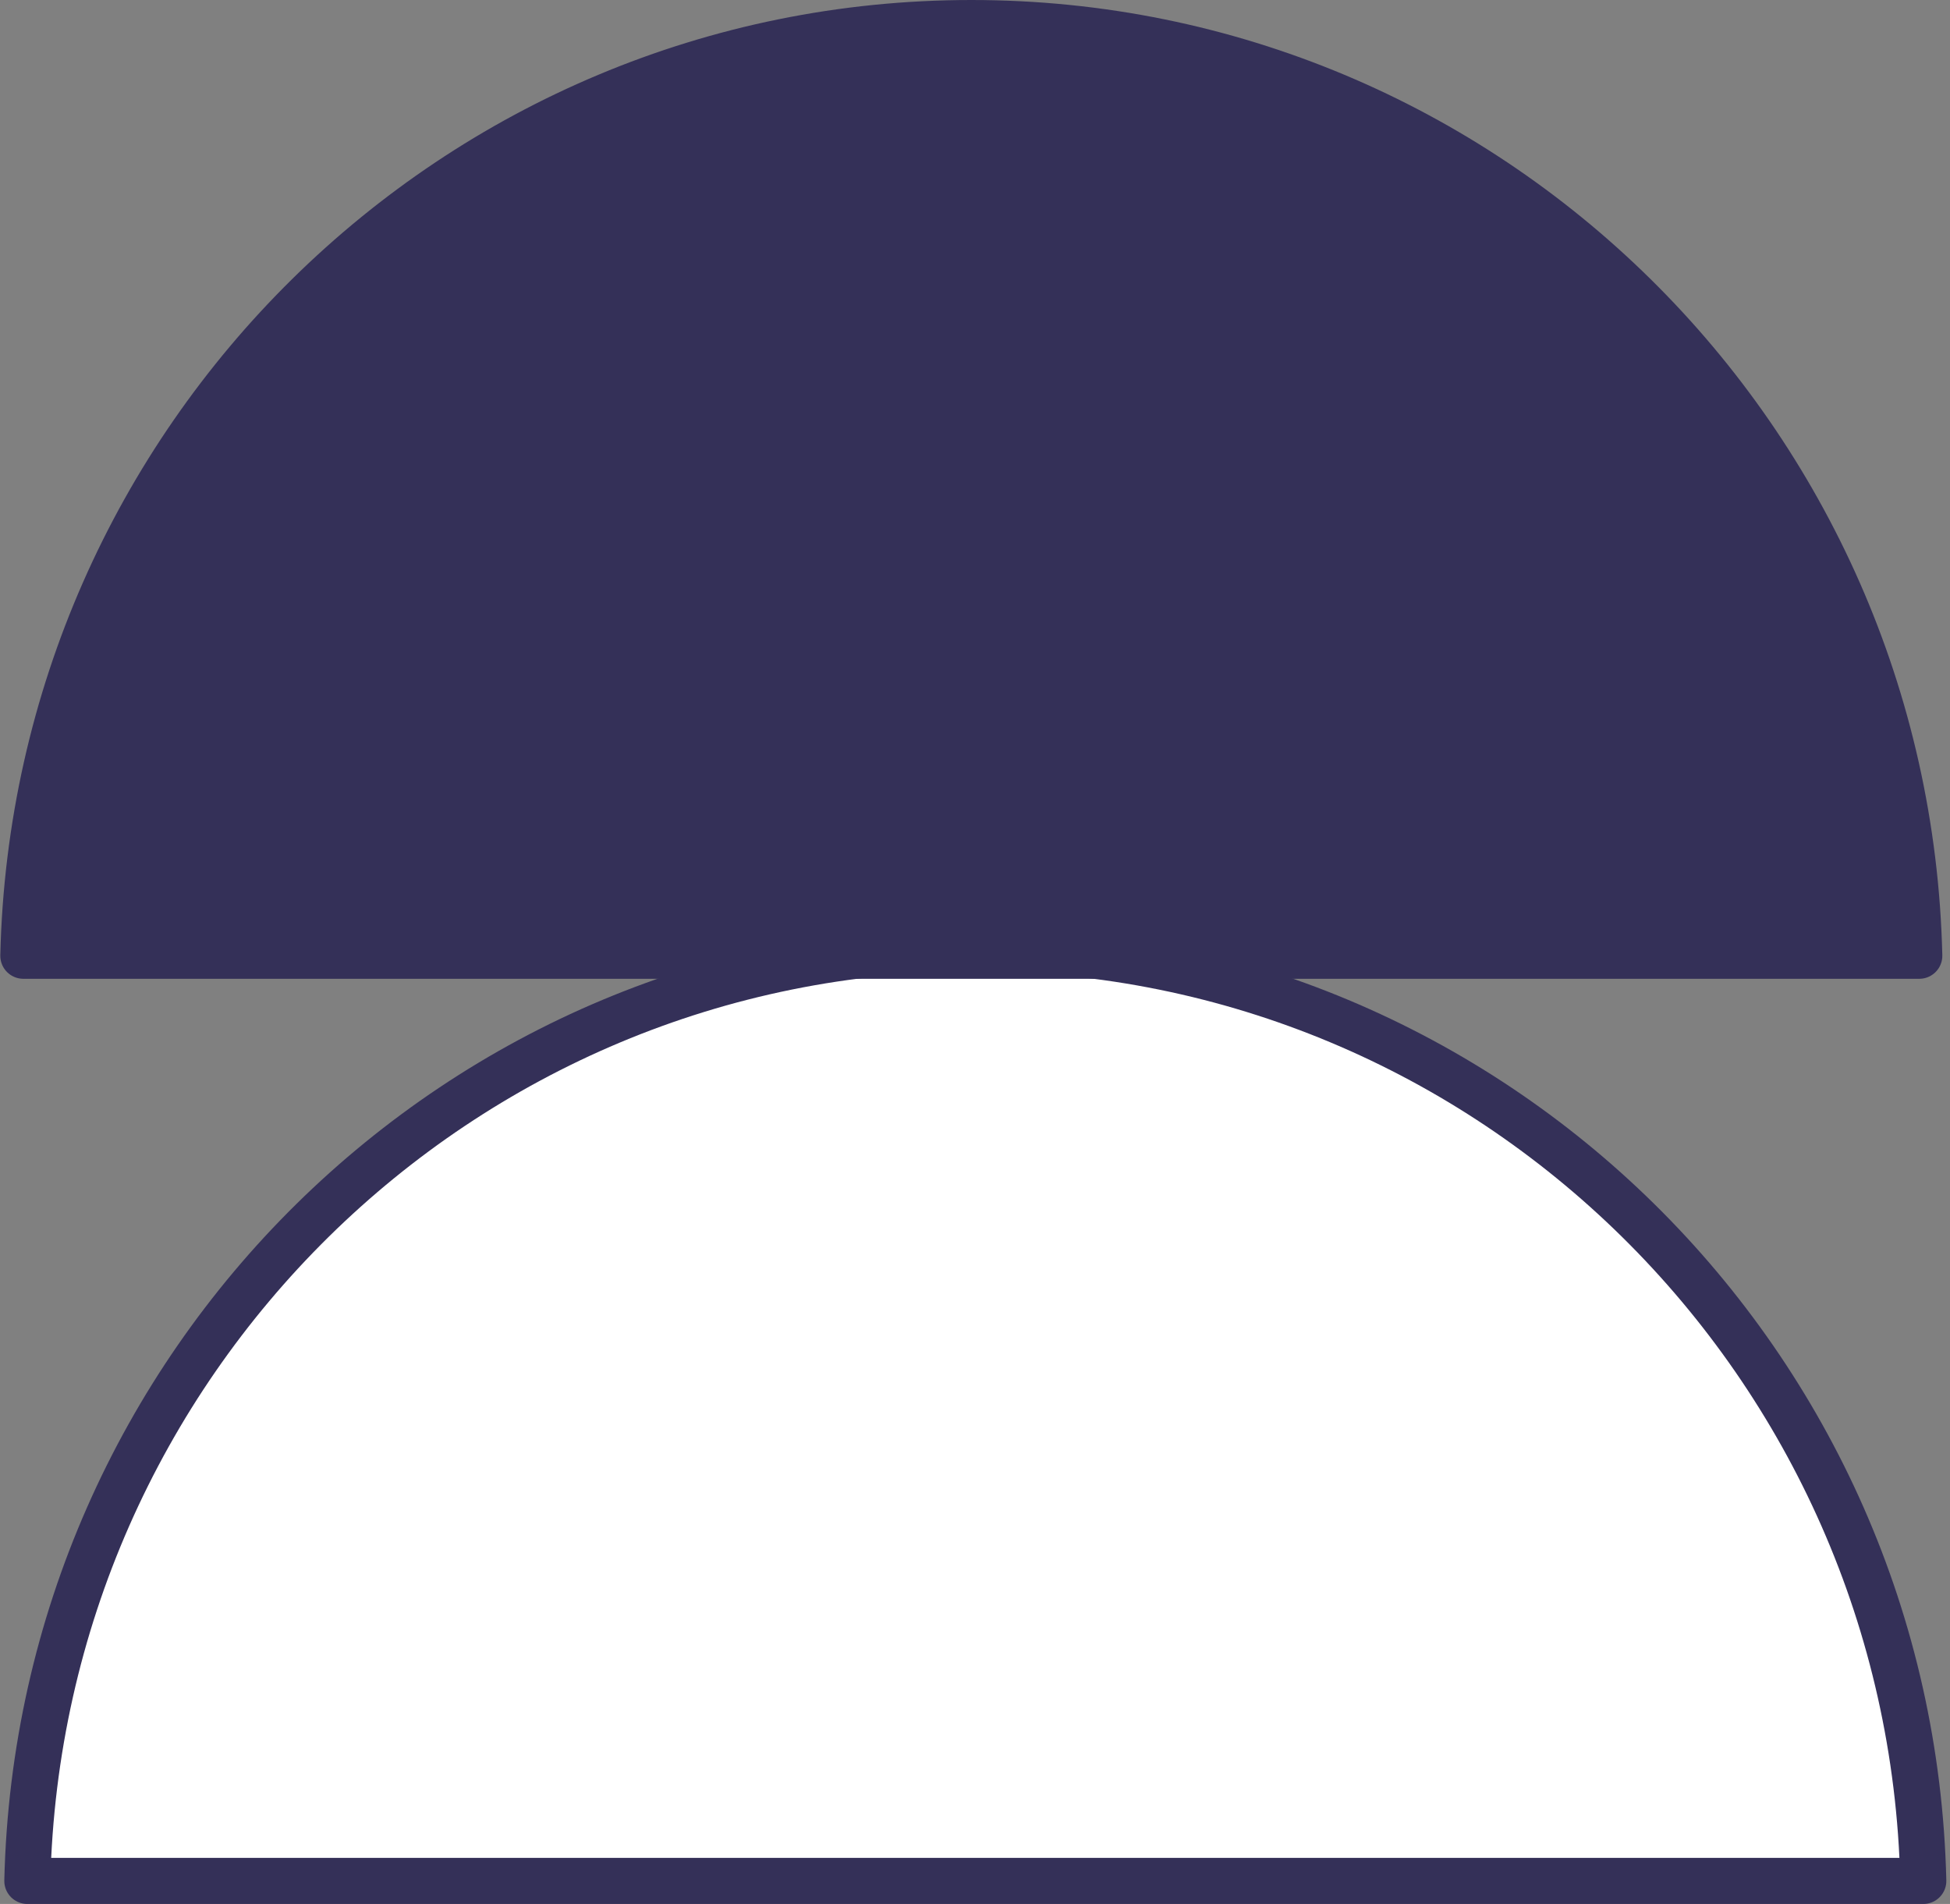
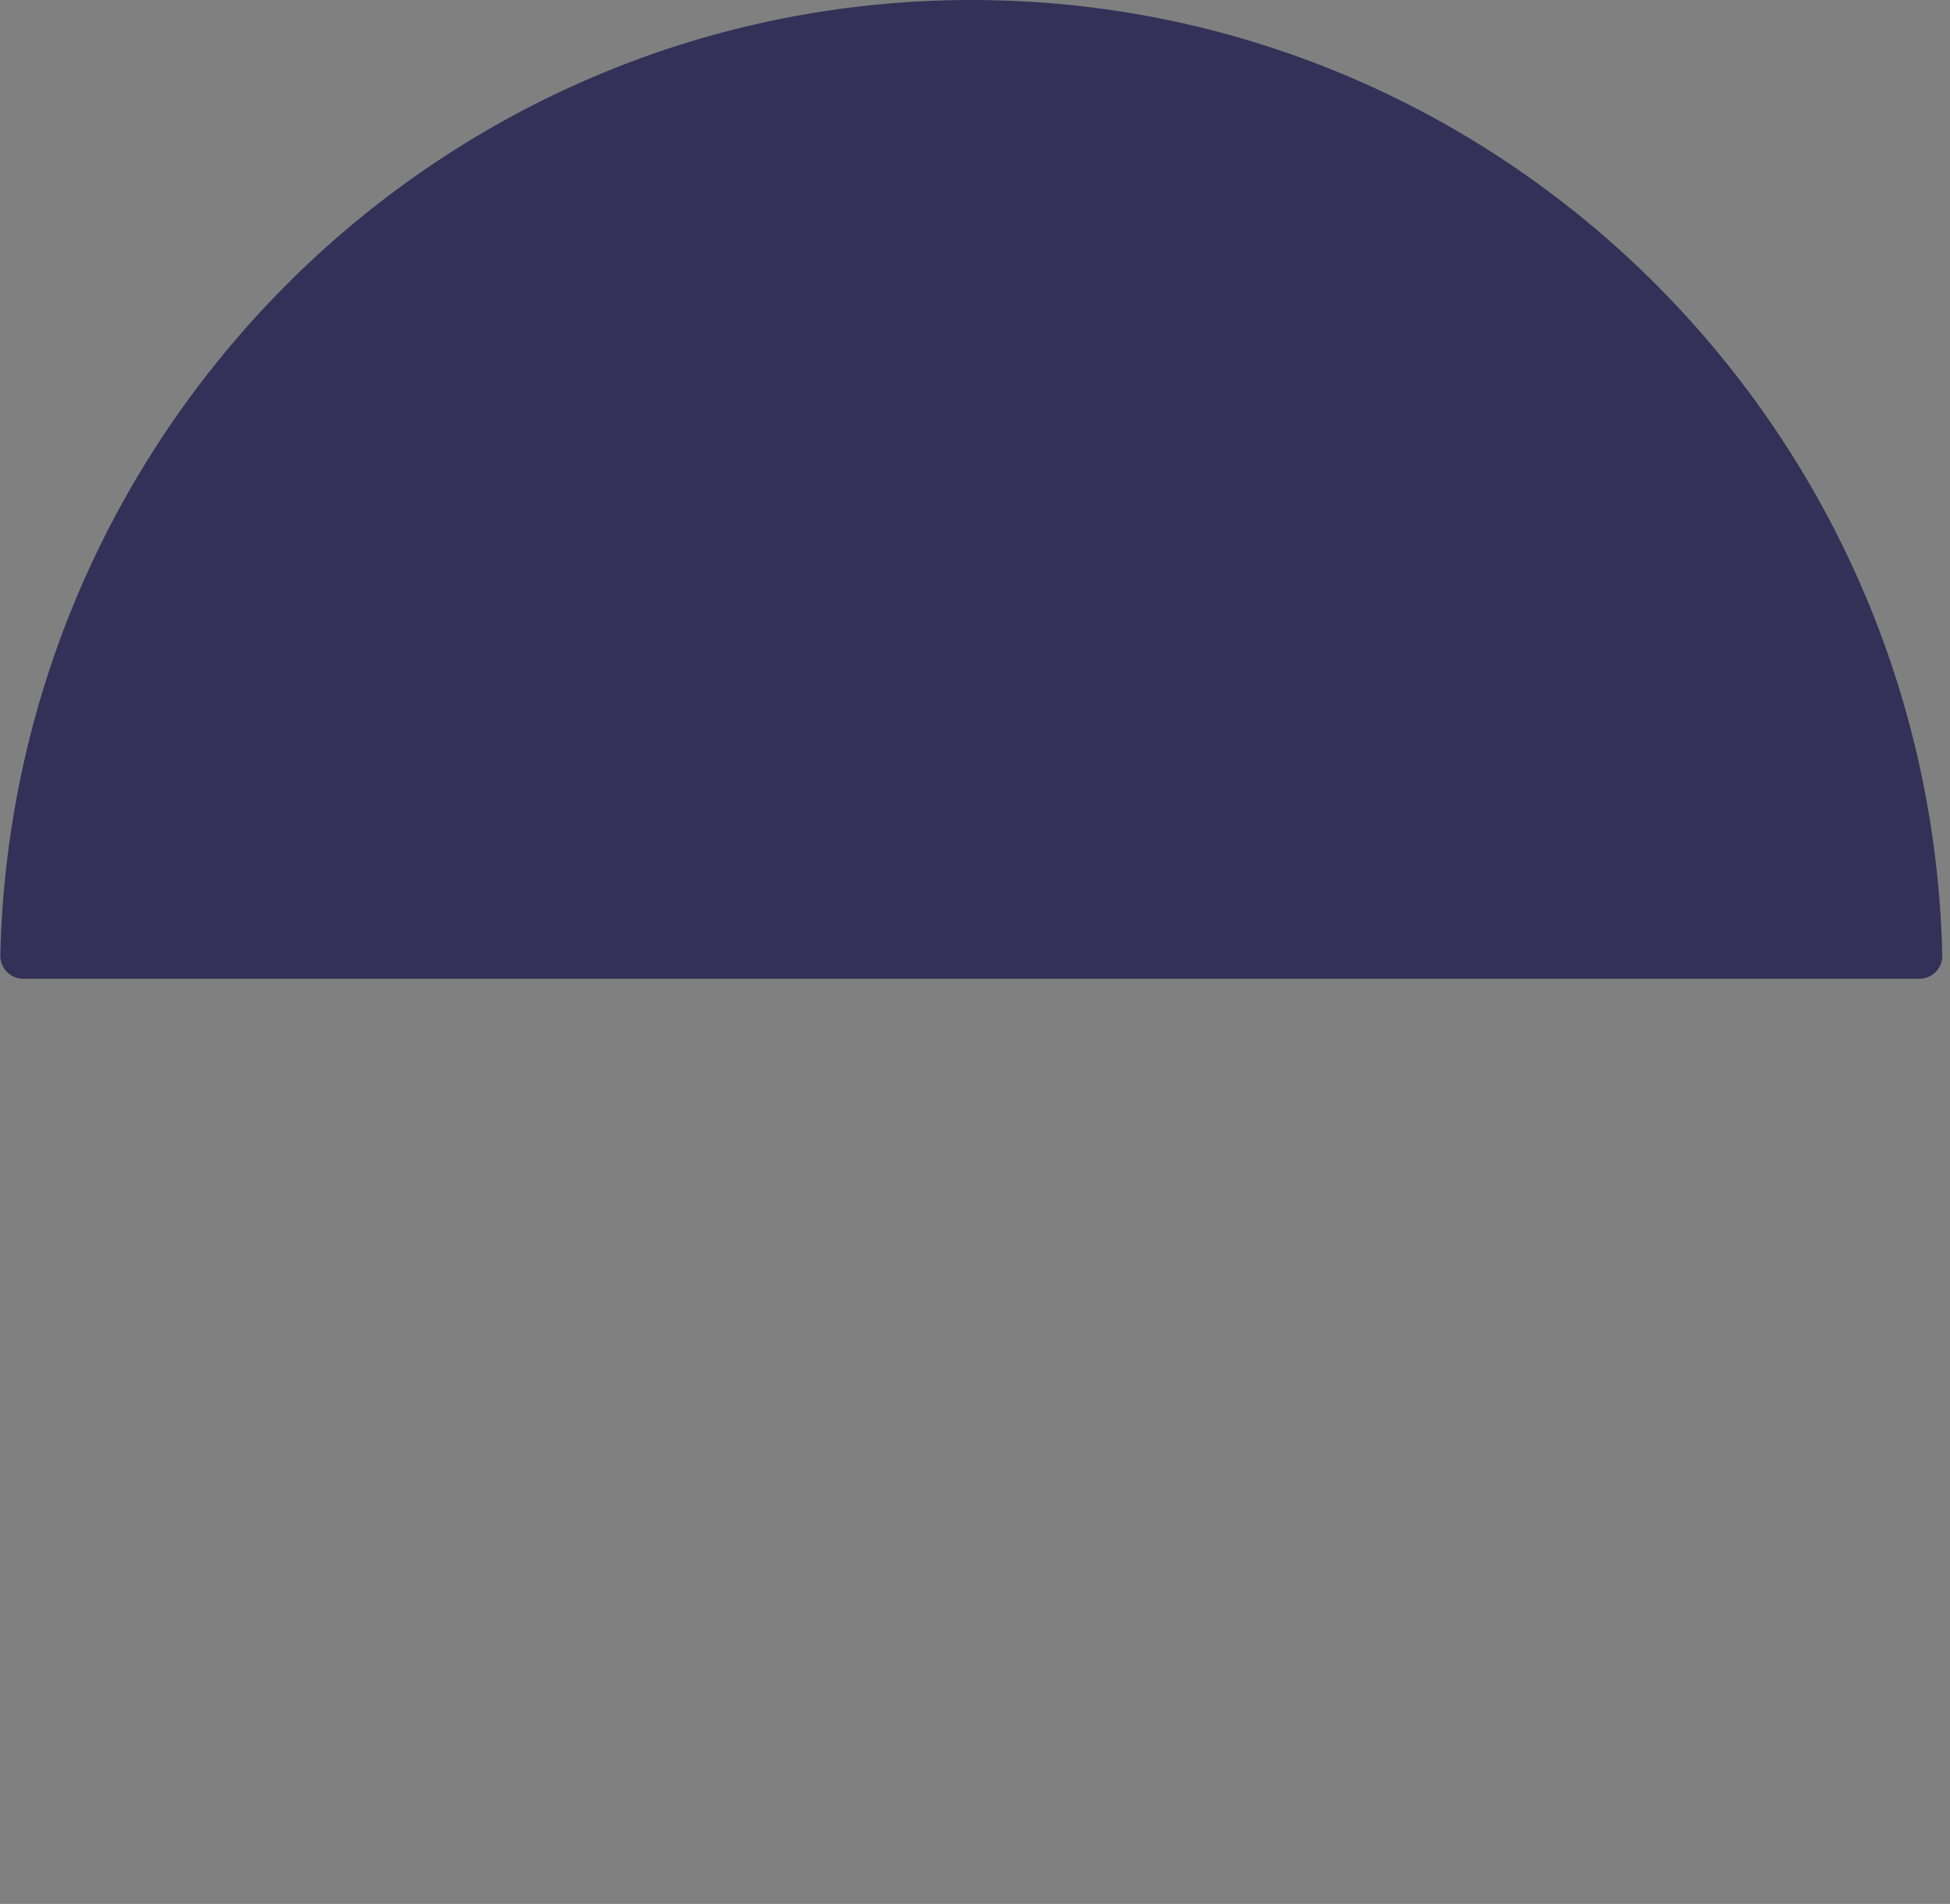
<svg xmlns="http://www.w3.org/2000/svg" width="127" height="124" viewBox="0 0 127 124" fill="none">
  <rect x="0" y="0" width="127" height="124" fill="#808080" stroke="none" />
-   <path d="M63.525 61.754C97.128 61.754 124.471 88.804 125.261 122.5L1.78 122.5C2.57 88.804 29.921 61.754 63.525 61.754Z" fill="white" stroke="#343058" stroke-width="3" stroke-linejoin="round" />
  <path d="M63.264 1.5C96.867 1.5 124.21 28.55 125 62.246L1.519 62.246C2.309 28.551 29.66 1.5 63.264 1.5Z" fill="#343058" stroke="#343058" stroke-width="3" stroke-linejoin="round" />
</svg>